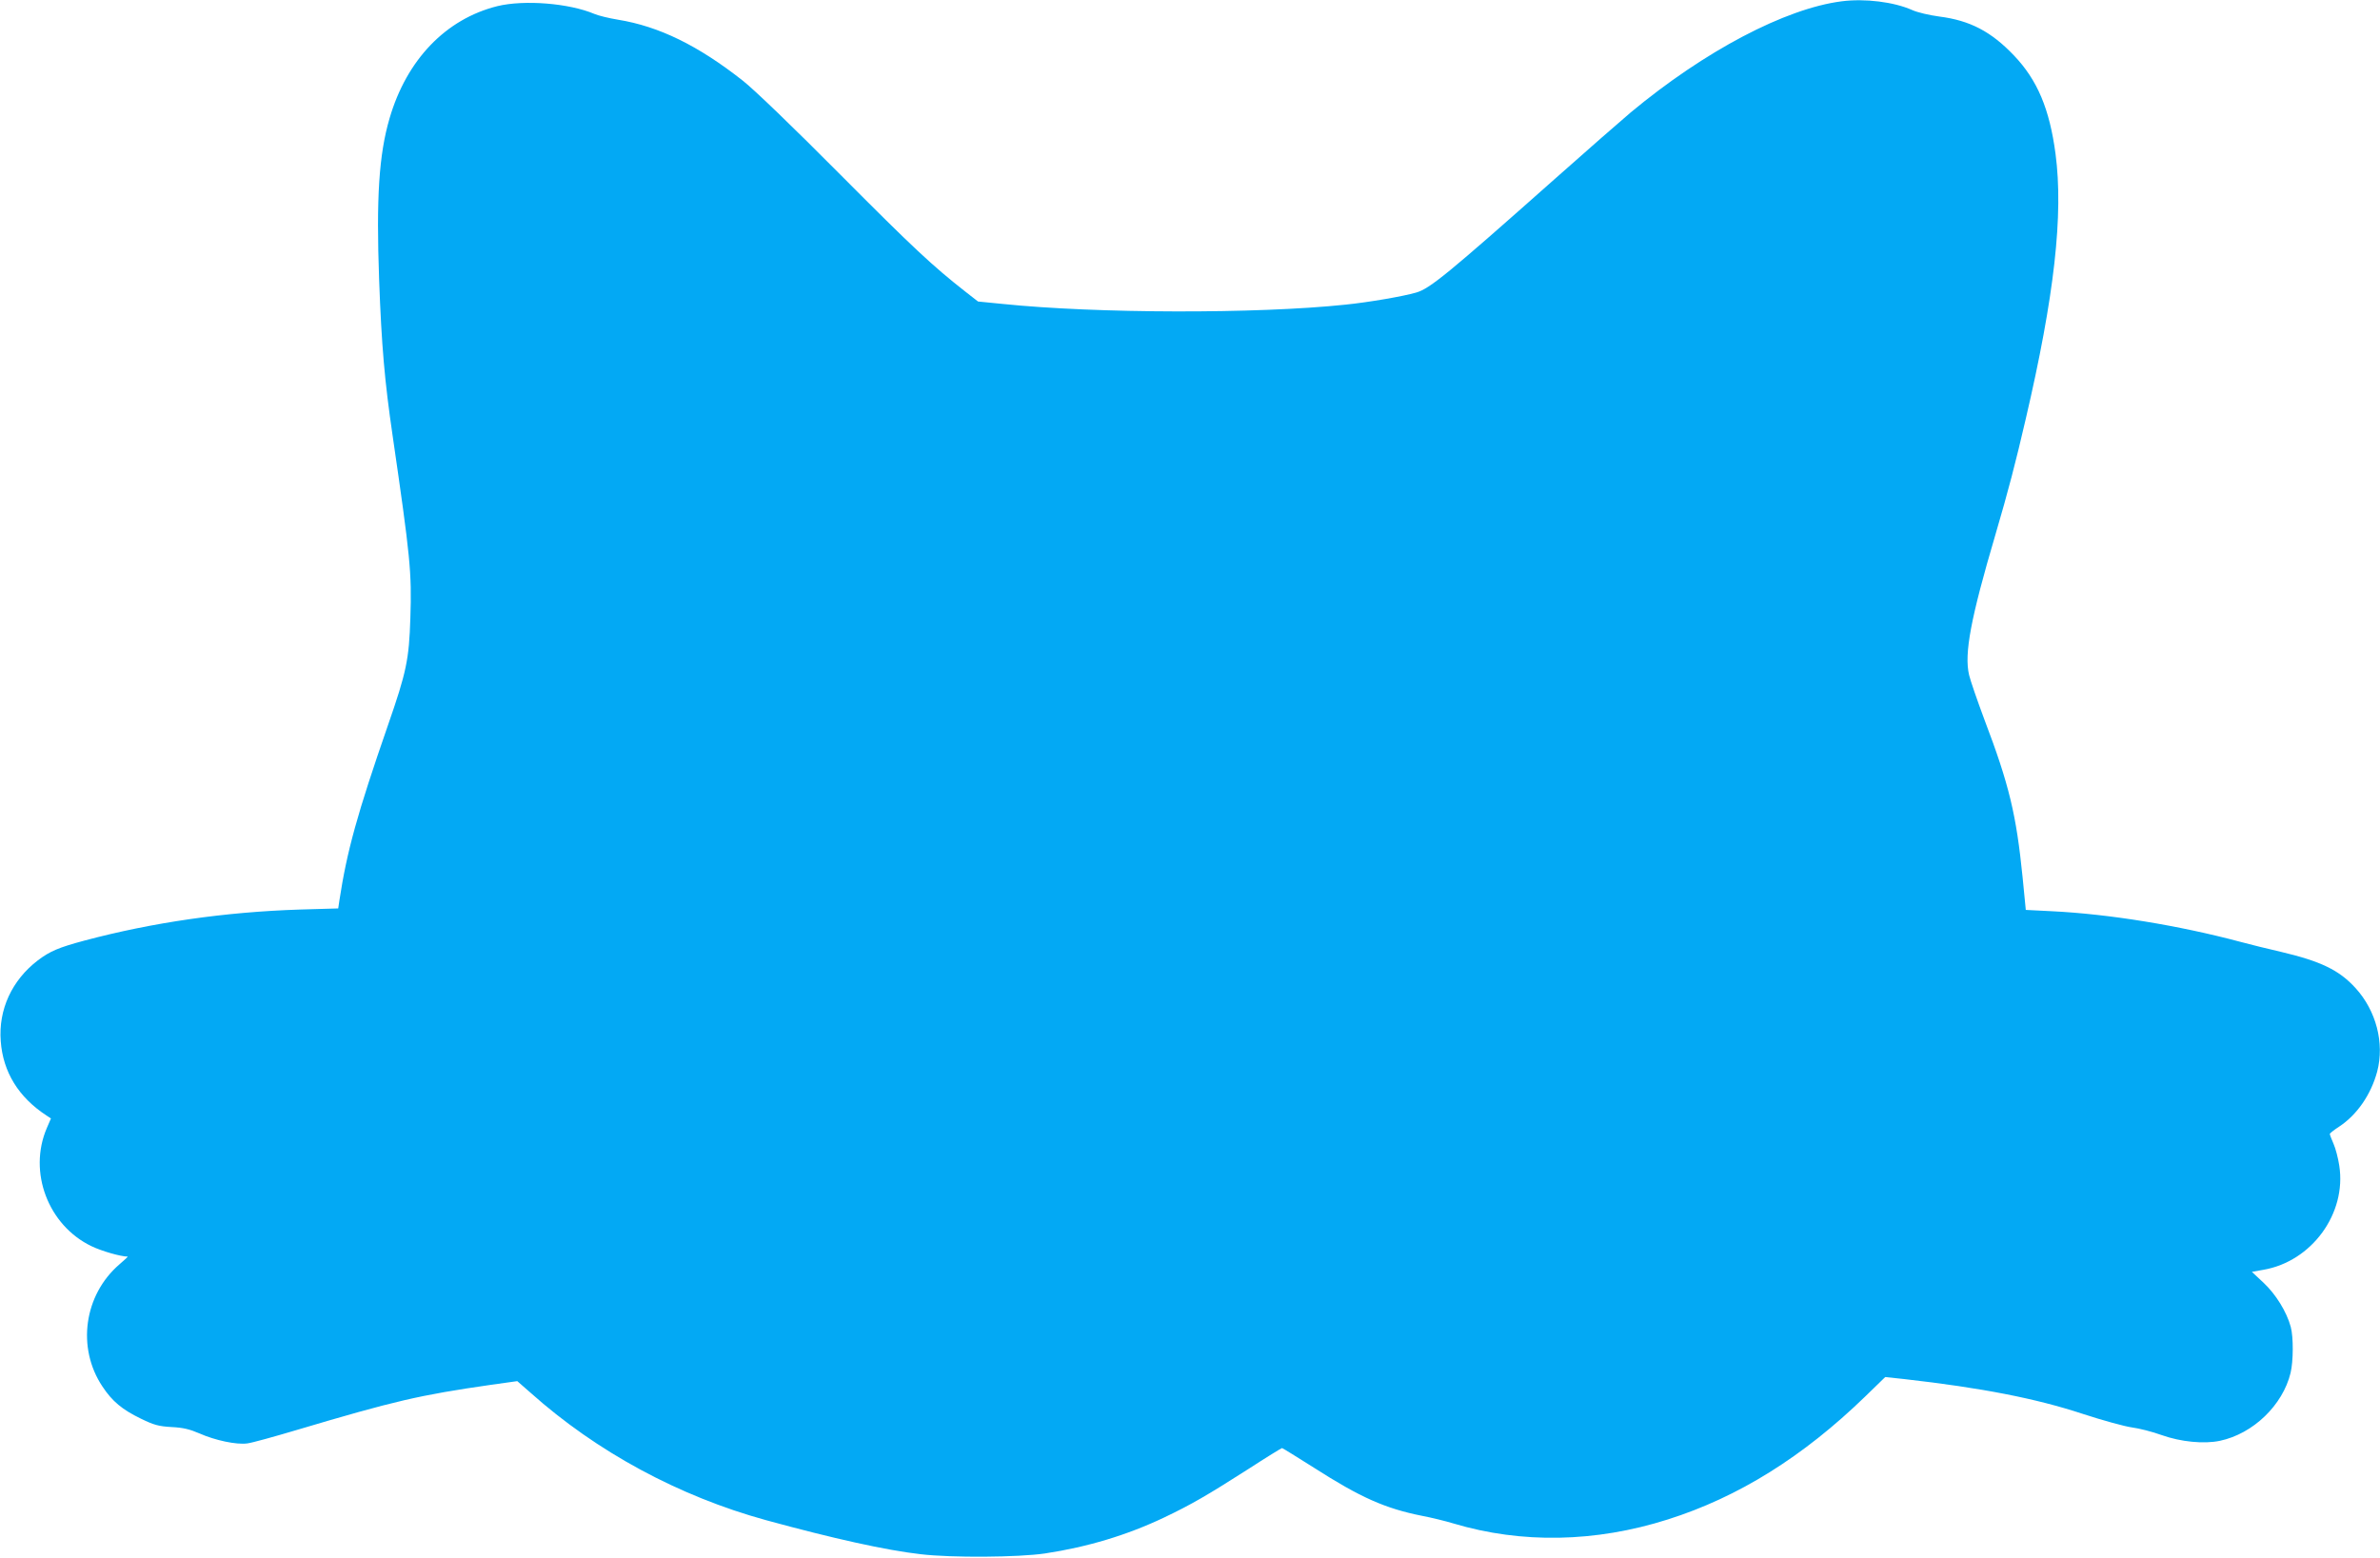
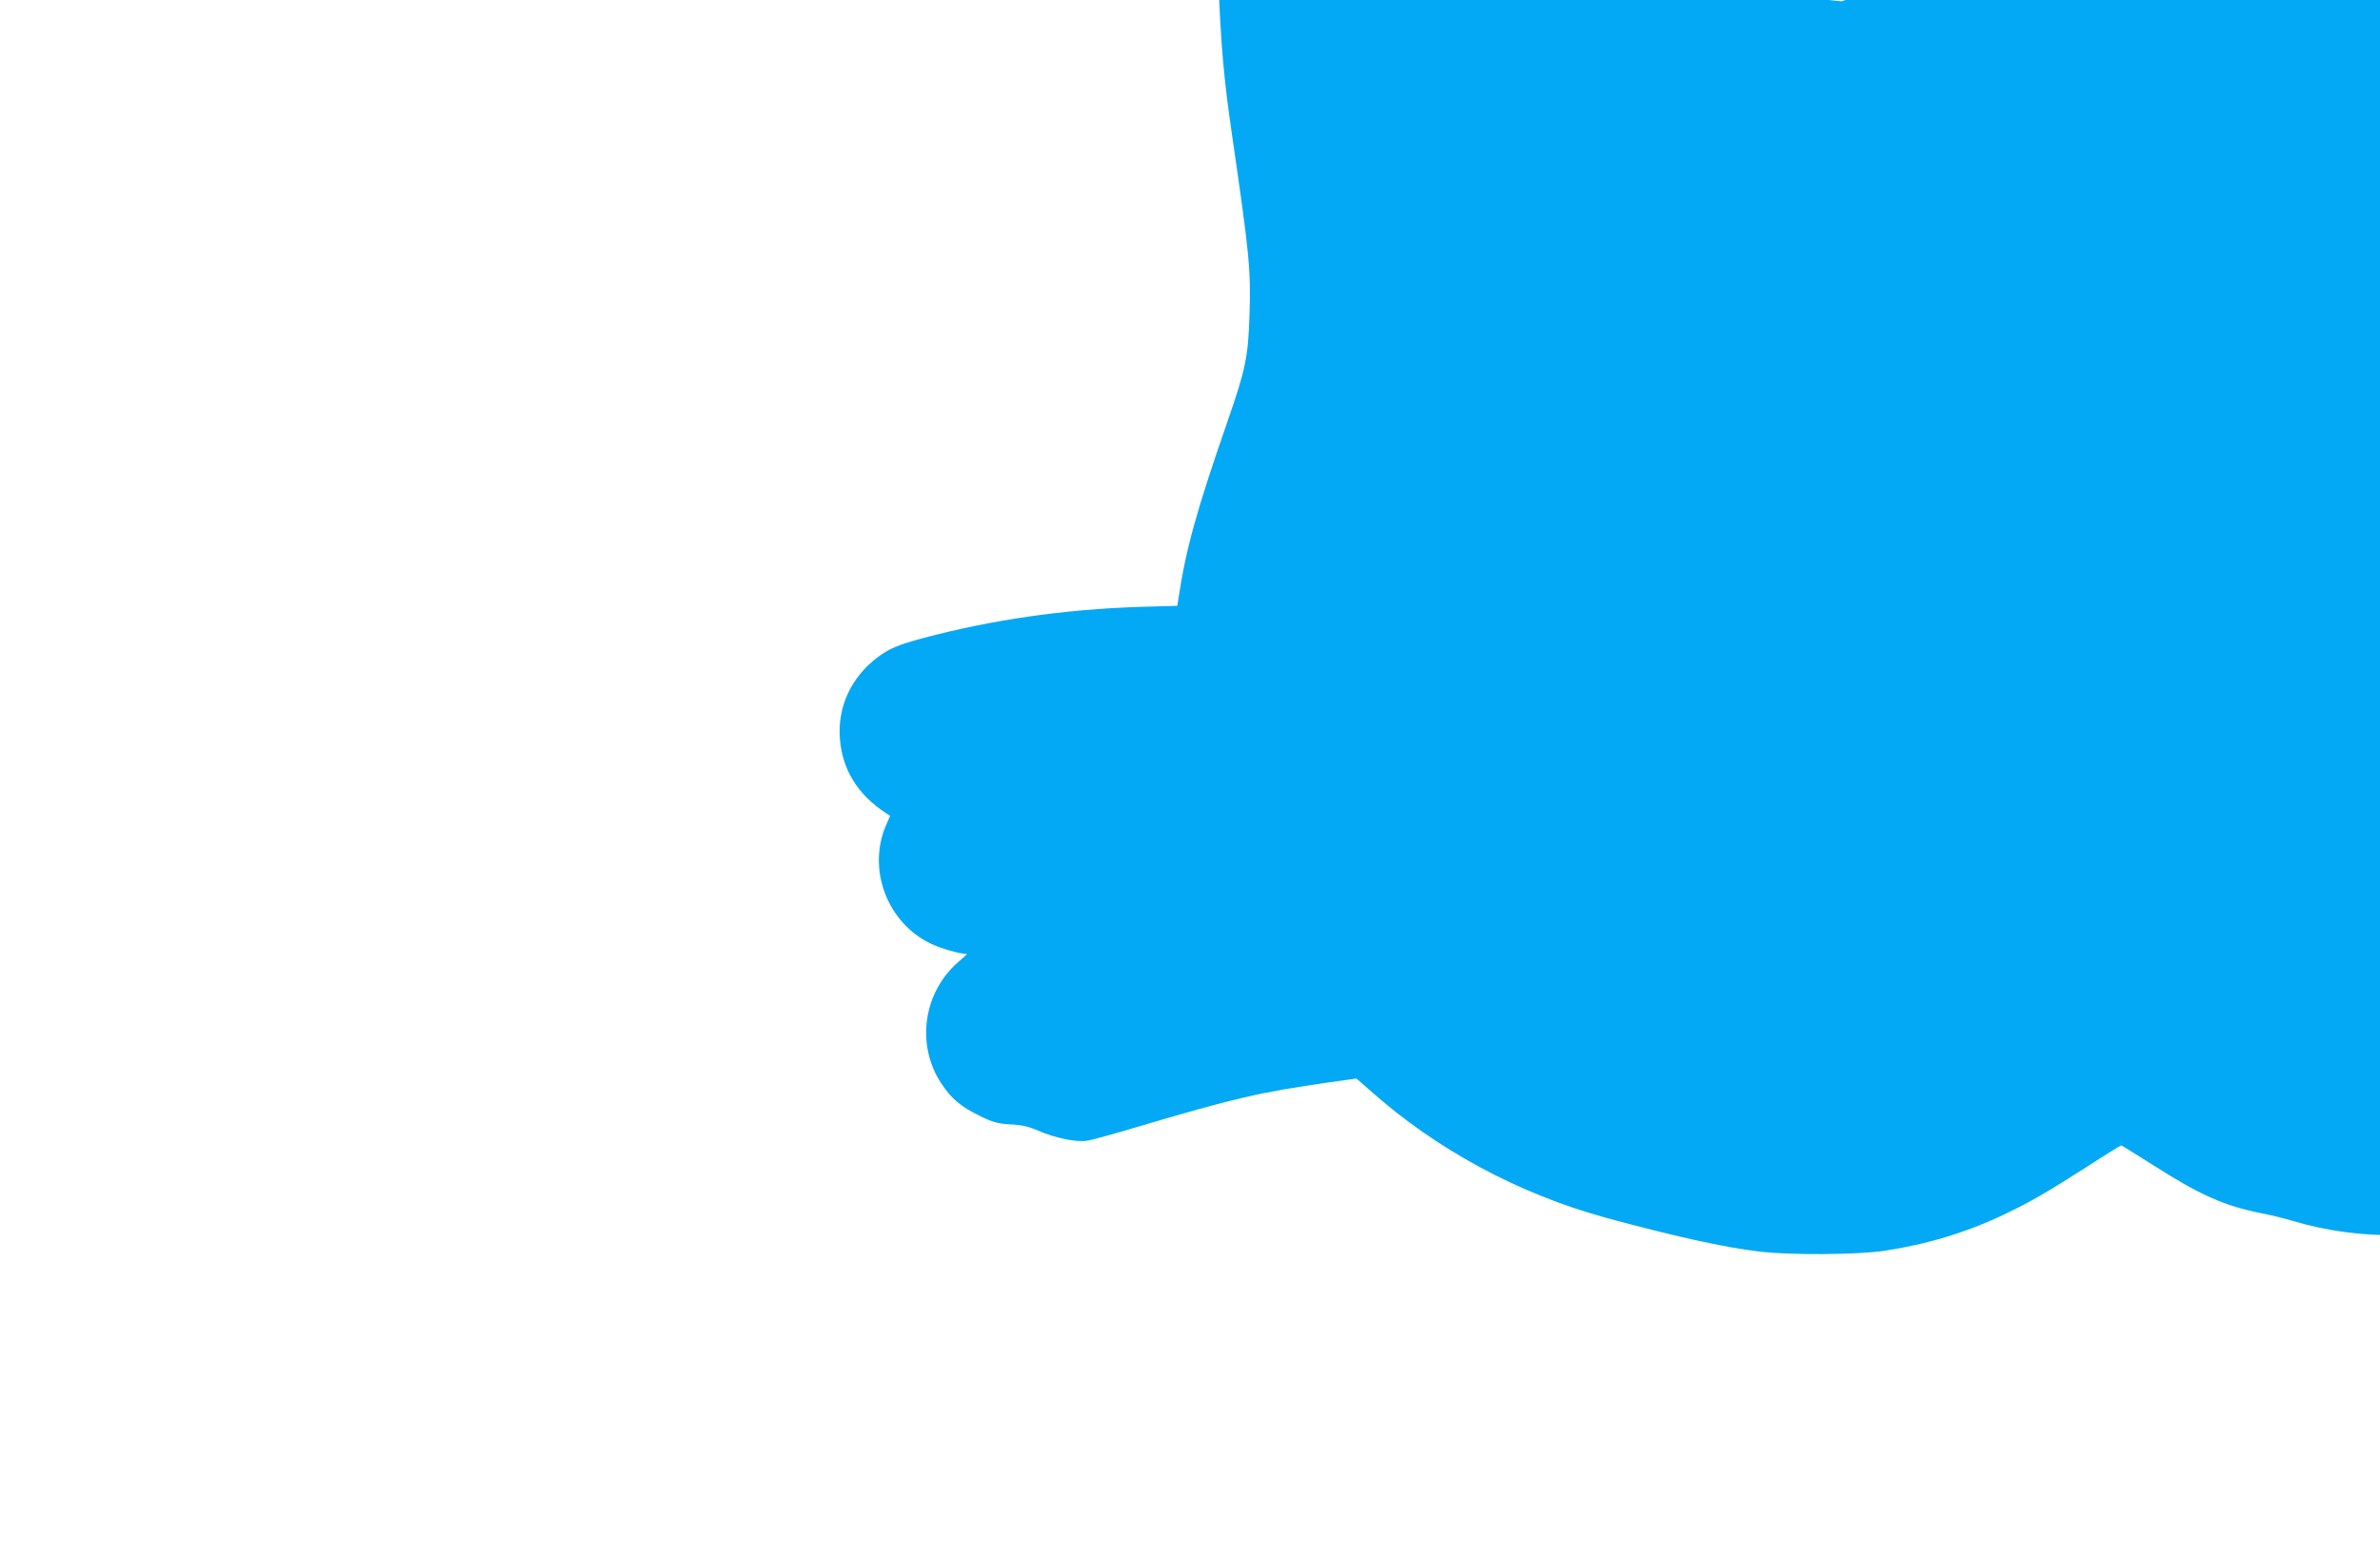
<svg xmlns="http://www.w3.org/2000/svg" version="1.0" width="1280pt" height="838pt" viewBox="0 0 1280 838" preserveAspectRatio="xMidYMid meet">
  <g transform="translate(0,838) scale(0.1,-0.1)" fill="#03a9f4" stroke="none">
-     <path d="M9905 8373 c-304 -39 -737 -267 -1135 -598 -52 -44 -234 -203 -405 -355 -578 -513 -675 -593 -749 -614 -69 -20 -253 -52 -381 -65 -475 -50 -1339 -48 -1843 4 l-132 13 -68 53 c-177 139 -277 232 -672 629 -251 253 -466 460 -525 506 -240 189 -450 292 -671 328 -49 8 -106 22 -127 31 -137 58 -378 77 -522 42 -277 -69 -488 -288 -580 -604 -57 -195 -72 -427 -56 -868 13 -357 30 -547 72 -835 96 -660 104 -738 96 -984 -7 -224 -21 -291 -120 -576 -167 -482 -221 -678 -262 -946 l-6 -41 -207 -6 c-401 -13 -790 -69 -1158 -167 -138 -37 -185 -57 -250 -106 -140 -107 -213 -265 -200 -435 12 -166 96 -302 246 -400 l24 -16 -22 -51 c-102 -237 7 -524 240 -636 56 -27 158 -56 195 -56 2 0 -18 -19 -45 -42 -191 -165 -230 -449 -91 -657 53 -80 106 -124 207 -173 70 -34 95 -41 165 -45 62 -3 98 -12 149 -34 86 -38 200 -62 258 -54 25 3 144 36 265 72 528 157 662 188 1044 243 l143 20 72 -63 c355 -317 797 -556 1266 -685 362 -99 646 -162 831 -183 168 -20 527 -17 669 4 231 35 442 99 640 193 147 70 233 120 452 260 97 63 180 114 183 114 3 0 80 -48 172 -106 250 -160 382 -219 583 -259 47 -9 122 -27 168 -41 365 -109 762 -102 1152 22 379 120 727 337 1062 662 l107 104 103 -11 c415 -47 707 -104 959 -187 107 -35 227 -68 265 -73 38 -5 110 -23 159 -41 104 -37 228 -49 314 -31 179 38 338 192 380 365 15 62 16 192 1 248 -22 81 -80 175 -146 237 l-63 59 62 11 c260 45 448 303 408 560 -6 40 -20 94 -31 118 -11 25 -20 49 -20 53 0 3 22 21 50 39 96 63 172 173 205 297 40 153 -6 327 -116 448 -89 98 -188 145 -404 196 -66 15 -163 39 -215 53 -333 89 -708 150 -1016 165 l-139 7 -17 174 c-34 338 -72 499 -206 851 -38 102 -75 209 -82 239 -27 115 9 305 142 756 68 231 109 389 162 618 155 664 204 1103 161 1429 -32 241 -97 397 -224 530 -122 128 -236 188 -401 209 -52 7 -118 22 -146 35 -99 44 -255 63 -379 47z" />
+     <path d="M9905 8373 l-132 13 -68 53 c-177 139 -277 232 -672 629 -251 253 -466 460 -525 506 -240 189 -450 292 -671 328 -49 8 -106 22 -127 31 -137 58 -378 77 -522 42 -277 -69 -488 -288 -580 -604 -57 -195 -72 -427 -56 -868 13 -357 30 -547 72 -835 96 -660 104 -738 96 -984 -7 -224 -21 -291 -120 -576 -167 -482 -221 -678 -262 -946 l-6 -41 -207 -6 c-401 -13 -790 -69 -1158 -167 -138 -37 -185 -57 -250 -106 -140 -107 -213 -265 -200 -435 12 -166 96 -302 246 -400 l24 -16 -22 -51 c-102 -237 7 -524 240 -636 56 -27 158 -56 195 -56 2 0 -18 -19 -45 -42 -191 -165 -230 -449 -91 -657 53 -80 106 -124 207 -173 70 -34 95 -41 165 -45 62 -3 98 -12 149 -34 86 -38 200 -62 258 -54 25 3 144 36 265 72 528 157 662 188 1044 243 l143 20 72 -63 c355 -317 797 -556 1266 -685 362 -99 646 -162 831 -183 168 -20 527 -17 669 4 231 35 442 99 640 193 147 70 233 120 452 260 97 63 180 114 183 114 3 0 80 -48 172 -106 250 -160 382 -219 583 -259 47 -9 122 -27 168 -41 365 -109 762 -102 1152 22 379 120 727 337 1062 662 l107 104 103 -11 c415 -47 707 -104 959 -187 107 -35 227 -68 265 -73 38 -5 110 -23 159 -41 104 -37 228 -49 314 -31 179 38 338 192 380 365 15 62 16 192 1 248 -22 81 -80 175 -146 237 l-63 59 62 11 c260 45 448 303 408 560 -6 40 -20 94 -31 118 -11 25 -20 49 -20 53 0 3 22 21 50 39 96 63 172 173 205 297 40 153 -6 327 -116 448 -89 98 -188 145 -404 196 -66 15 -163 39 -215 53 -333 89 -708 150 -1016 165 l-139 7 -17 174 c-34 338 -72 499 -206 851 -38 102 -75 209 -82 239 -27 115 9 305 142 756 68 231 109 389 162 618 155 664 204 1103 161 1429 -32 241 -97 397 -224 530 -122 128 -236 188 -401 209 -52 7 -118 22 -146 35 -99 44 -255 63 -379 47z" />
  </g>
</svg>